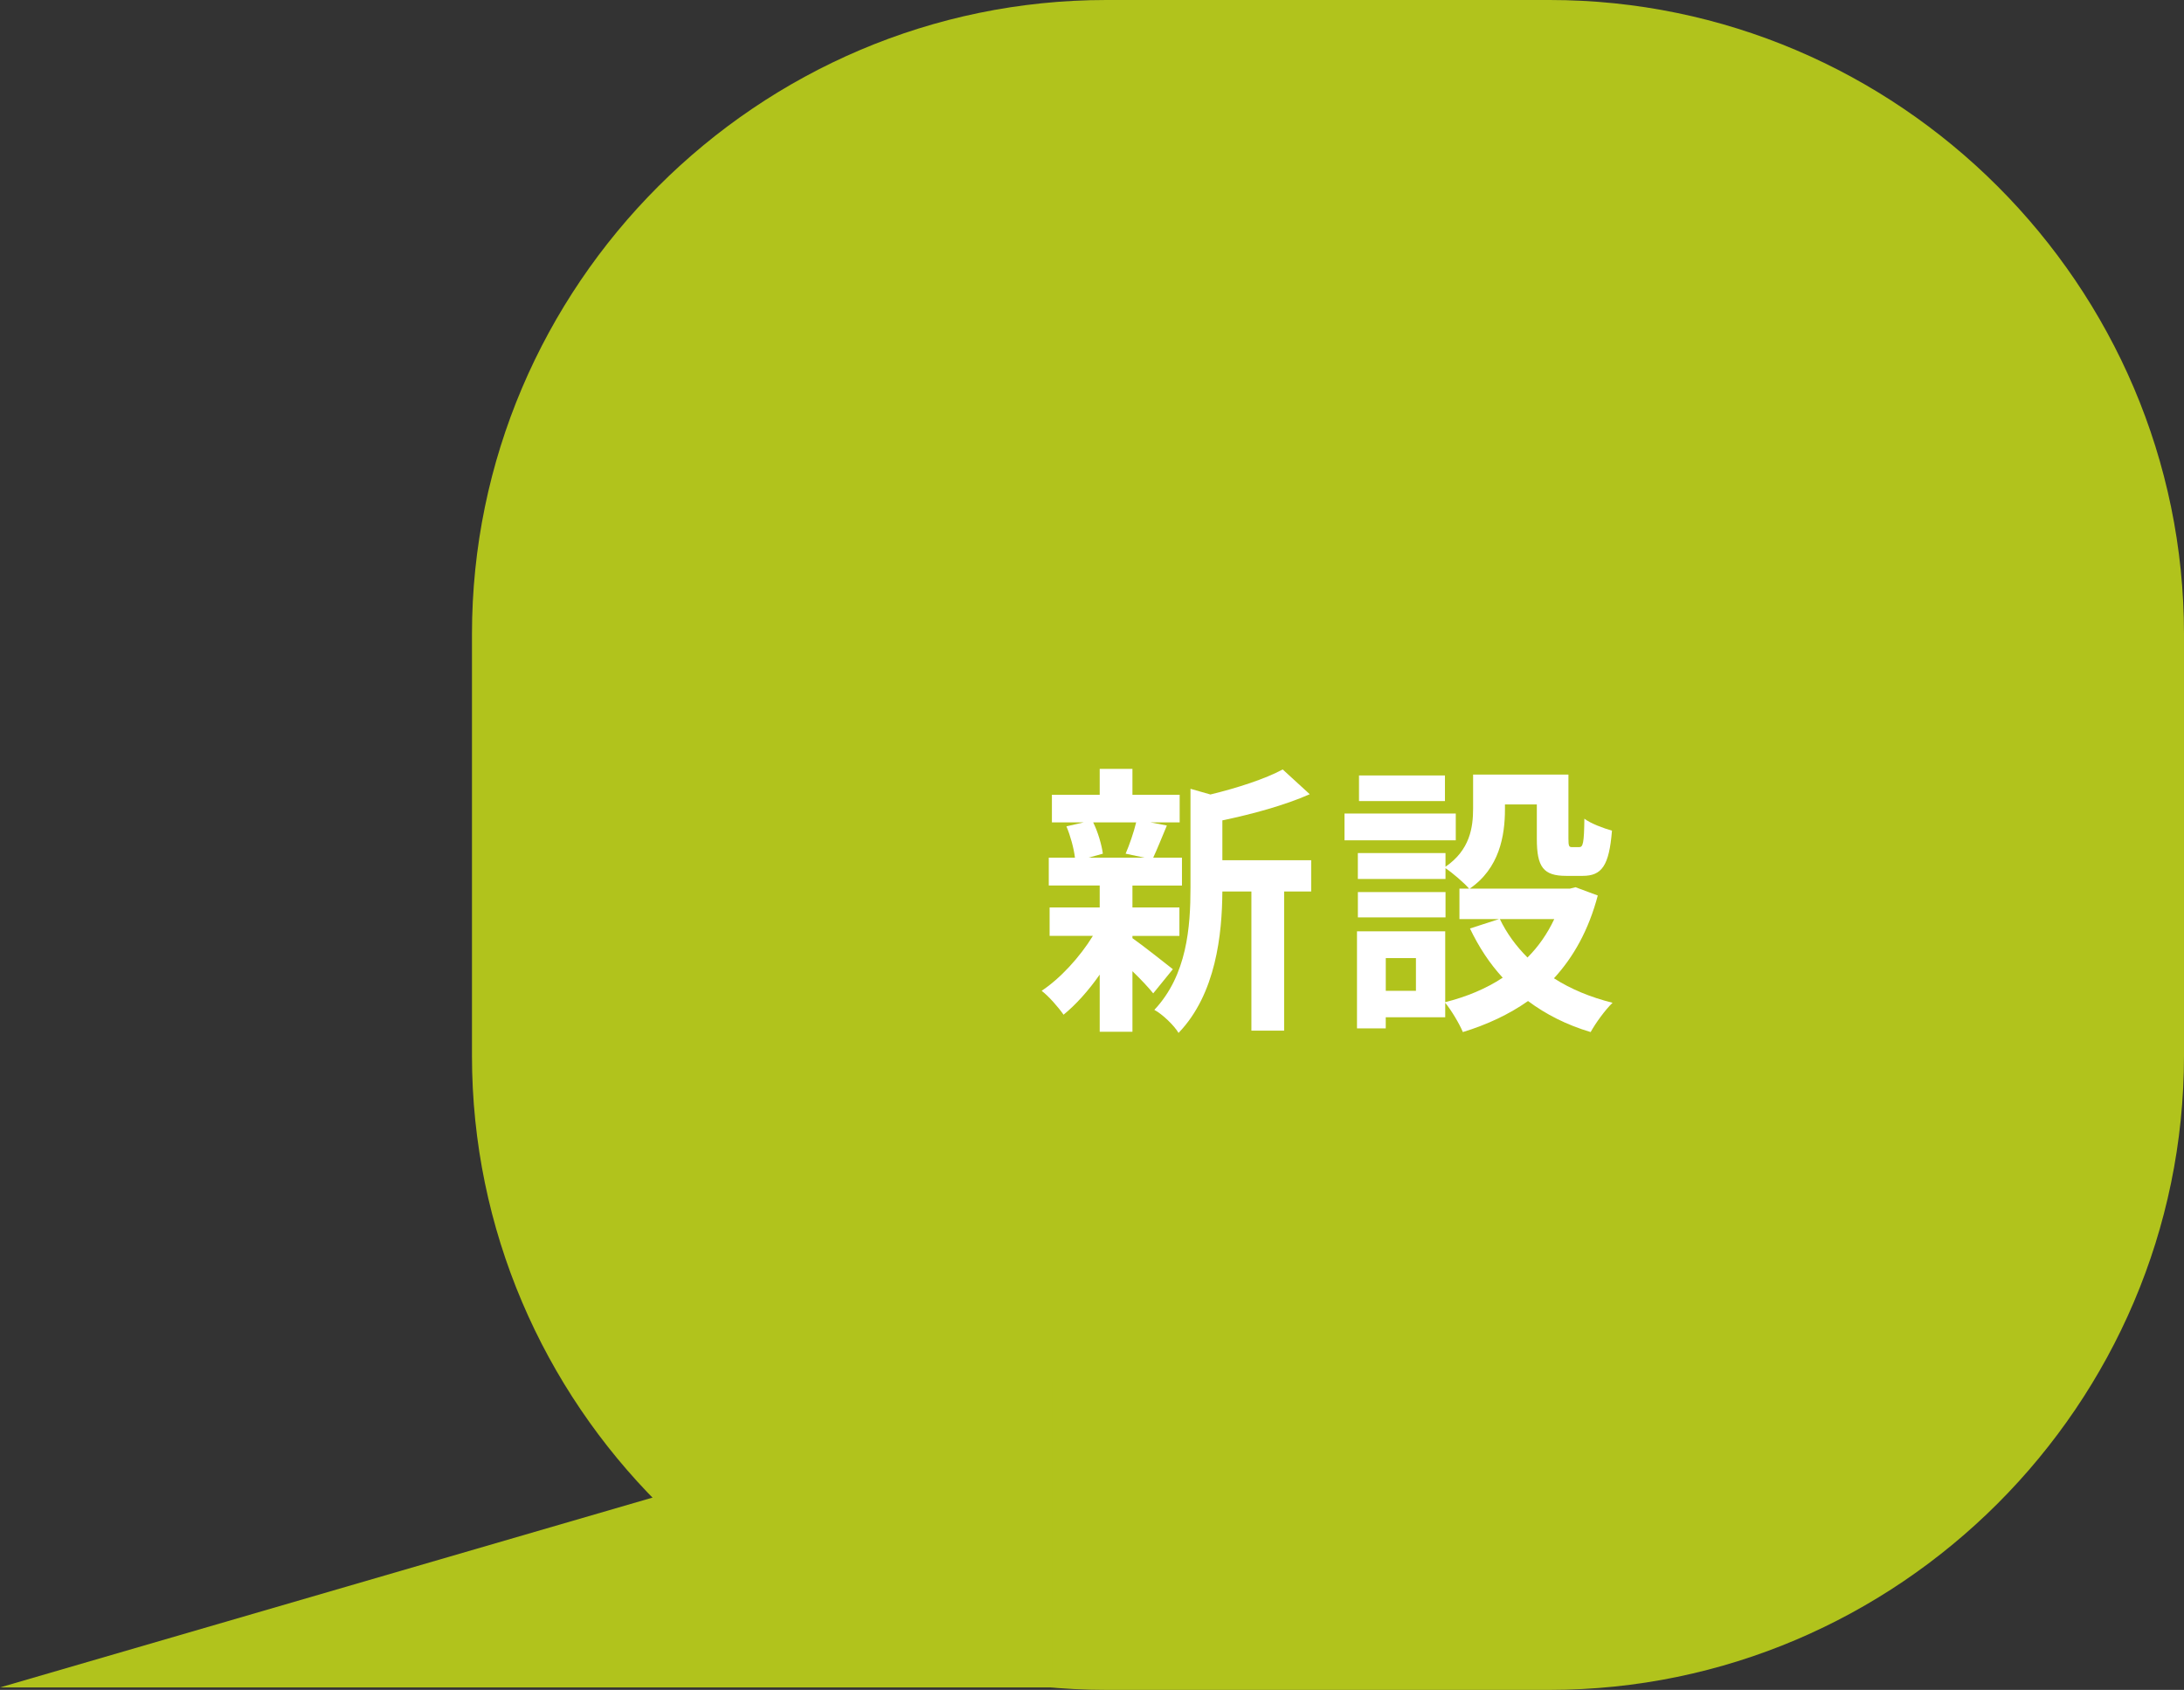
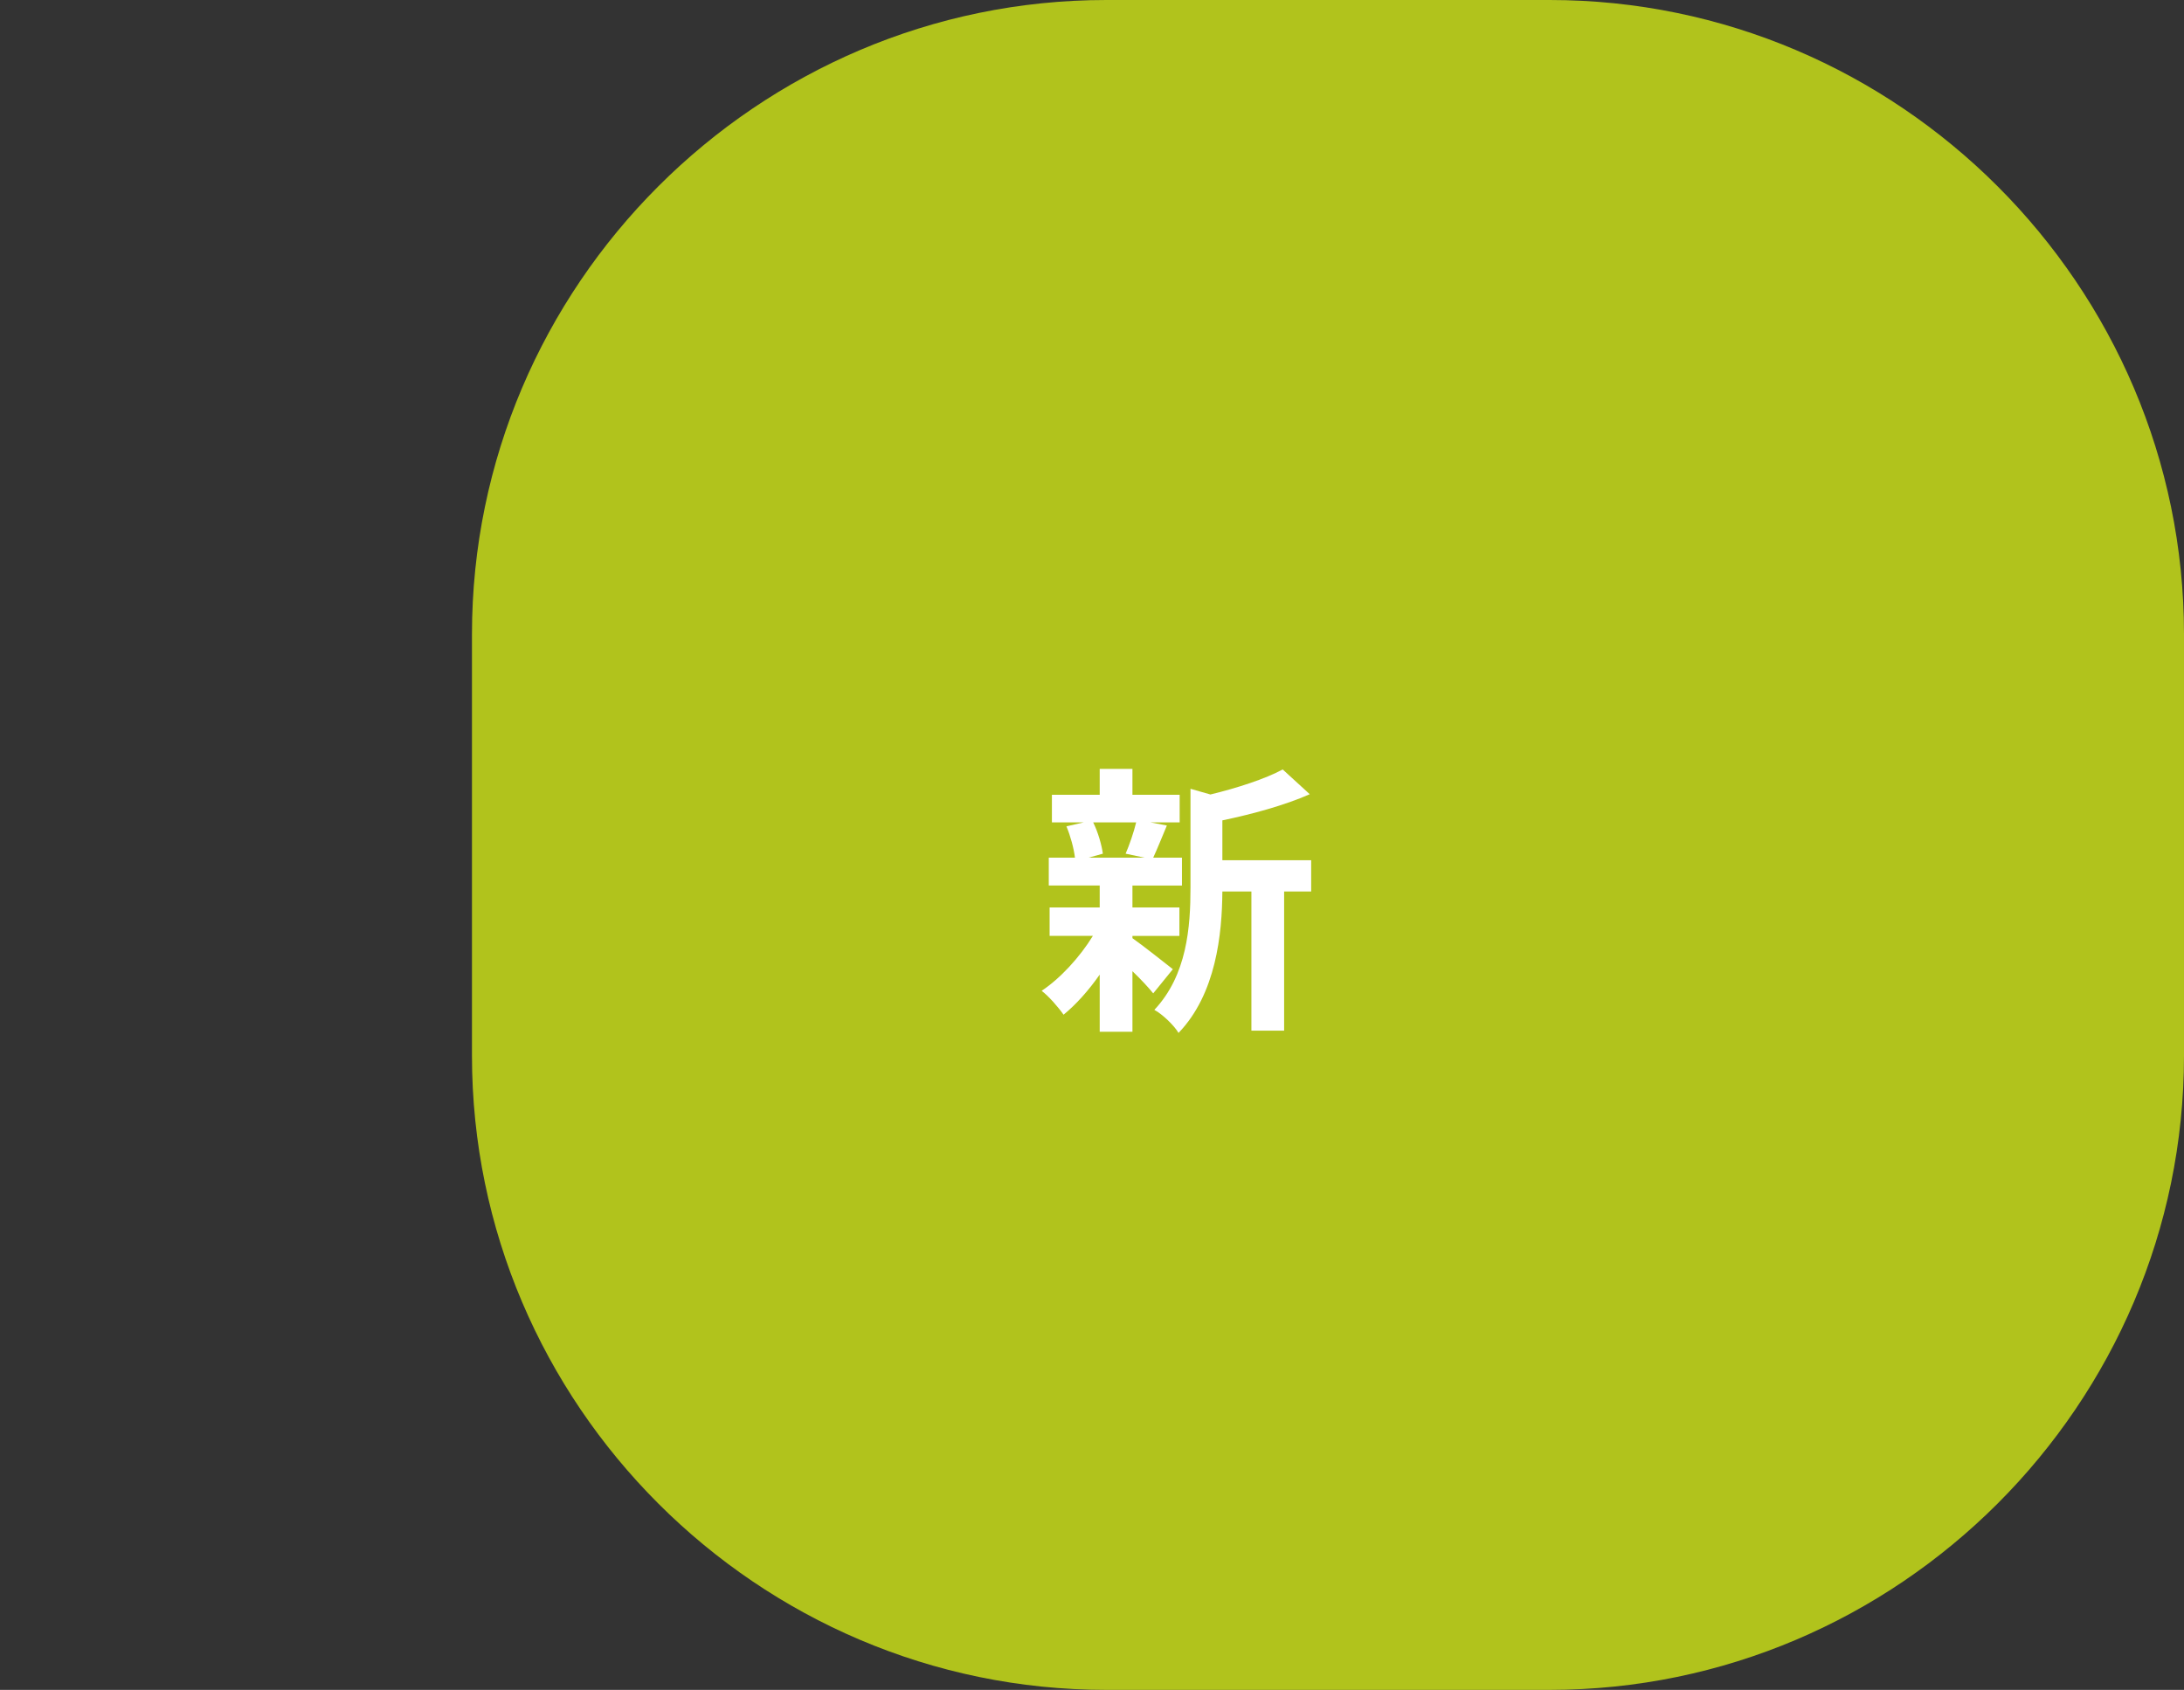
<svg xmlns="http://www.w3.org/2000/svg" id="new" viewBox="0 0 130.447 100.959">
  <rect x="0" y="0" width="130.447" height="100.959" fill="#333333" stroke="none" />
  <defs>
    <style>.cls-1{fill:#fff;}.cls-2{fill:#b1c31c;}</style>
  </defs>
  <path class="cls-2" d="M28.19,63.068c0,20.837,17.052,37.891,37.887,37.891h26.479c20.837,0,37.891-17.055,37.891-37.891v-25.176C130.447,17.055,113.393,0,92.556,0h-26.479C45.242,0,28.19,17.055,28.19,37.891v25.176Z" />
  <path class="cls-1" d="M67.639,56.05c.612.425,2.022,1.547,2.414,1.853l-1.173,1.444c-.272-.34-.748-.85-1.241-1.325v3.62h-1.955v-3.416c-.663.951-1.428,1.802-2.159,2.396-.306-.442-.884-1.104-1.309-1.428,1.105-.731,2.278-2.006,3.06-3.281h-2.584v-1.699h2.992v-1.31h-3.042v-1.665h1.564c-.068-.562-.272-1.31-.51-1.87l1.037-.238h-1.904v-1.648h2.855v-1.547h1.955v1.547h2.821v1.648h-1.75l.986.188c-.306.73-.578,1.41-.816,1.921h1.717v1.665h-2.958v1.31h2.805v1.699h-2.805v.137ZM65.294,49.131c.289.578.51,1.36.578,1.87l-.85.238h3.332l-1.122-.238c.221-.51.493-1.292.629-1.87h-2.566ZM78.314,53.262h-1.615v8.312h-1.955v-8.312h-1.734c-.017,2.533-.374,6.119-2.618,8.448-.255-.442-.986-1.139-1.445-1.377,1.955-2.074,2.159-4.964,2.159-7.31v-5.898l1.19.34c1.615-.391,3.281-.935,4.318-1.495l1.615,1.479c-1.496.663-3.434,1.19-5.219,1.563v2.38h5.304v1.87Z" />
-   <path class="cls-1" d="M86.951,50.202h-6.646v-1.598h6.646v1.598ZM95.433,53.5c-.544,2.057-1.445,3.671-2.618,4.946,1.003.646,2.193,1.139,3.501,1.462-.442.425-1.02,1.224-1.309,1.751-1.428-.425-2.669-1.054-3.74-1.854-1.139.8-2.448,1.411-3.893,1.854-.204-.493-.68-1.292-1.054-1.751v.867h-3.552v.662h-1.717v-5.796h5.269v4.232c1.275-.323,2.431-.799,3.434-1.462-.782-.85-1.428-1.836-1.955-2.94l1.734-.562h-2.363v-1.818h.578c-.289-.34-1.003-.952-1.411-1.224v.646h-5.235v-1.547h5.235v.816c1.462-1.003,1.649-2.346,1.649-3.485v-2.022h5.694v3.808c0,.476.034.527.221.527h.425c.221,0,.289-.222.306-1.7.374.289,1.156.578,1.649.714-.17,2.107-.612,2.703-1.751,2.703h-.986c-1.36,0-1.751-.527-1.751-2.21v-2.057h-1.904v.289c0,1.598-.34,3.535-2.108,4.742h5.983l.34-.085,1.326.493ZM86.339,54.809h-5.235v-1.513h5.235v1.513ZM86.305,47.857h-5.134v-1.53h5.134v1.53ZM84.572,57.239h-1.802v1.955h1.802v-1.955ZM89.586,54.91c.408.851.969,1.615,1.649,2.295.663-.663,1.19-1.428,1.598-2.295h-3.247Z" />
-   <polygon class="cls-2" points="0 100.812 62.867 82.519 62.867 100.812 0 100.812" />
</svg>